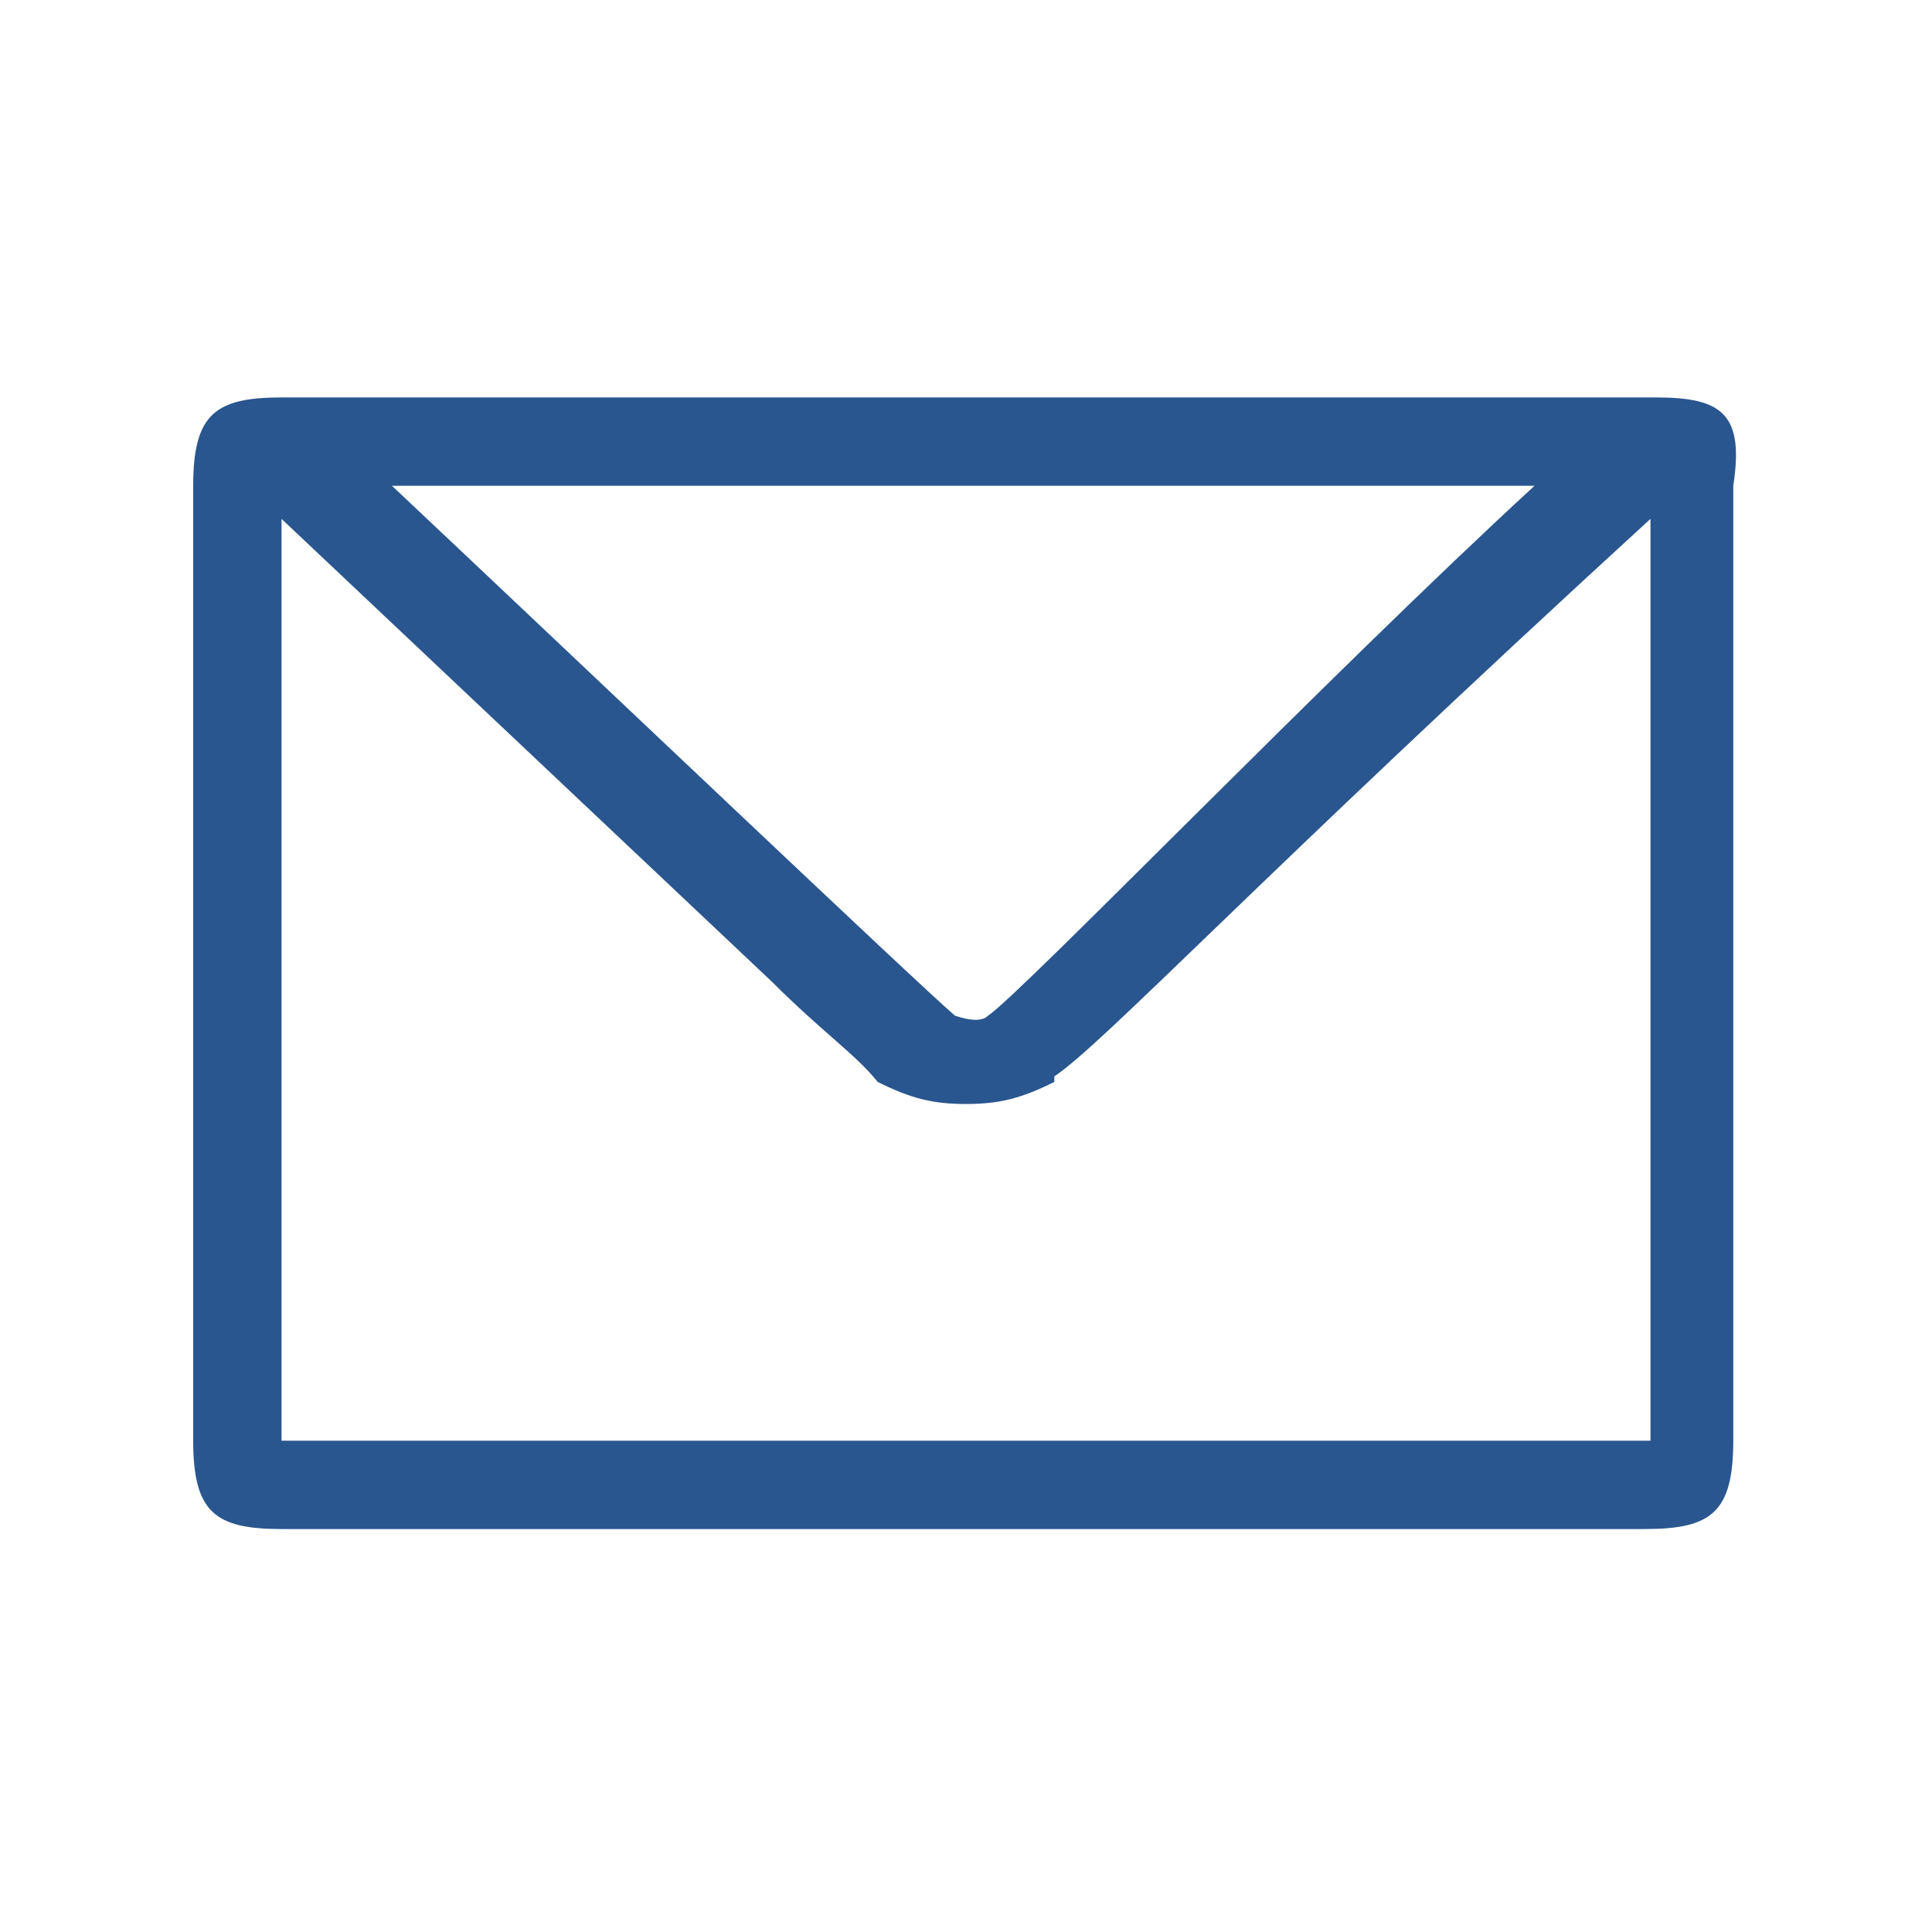
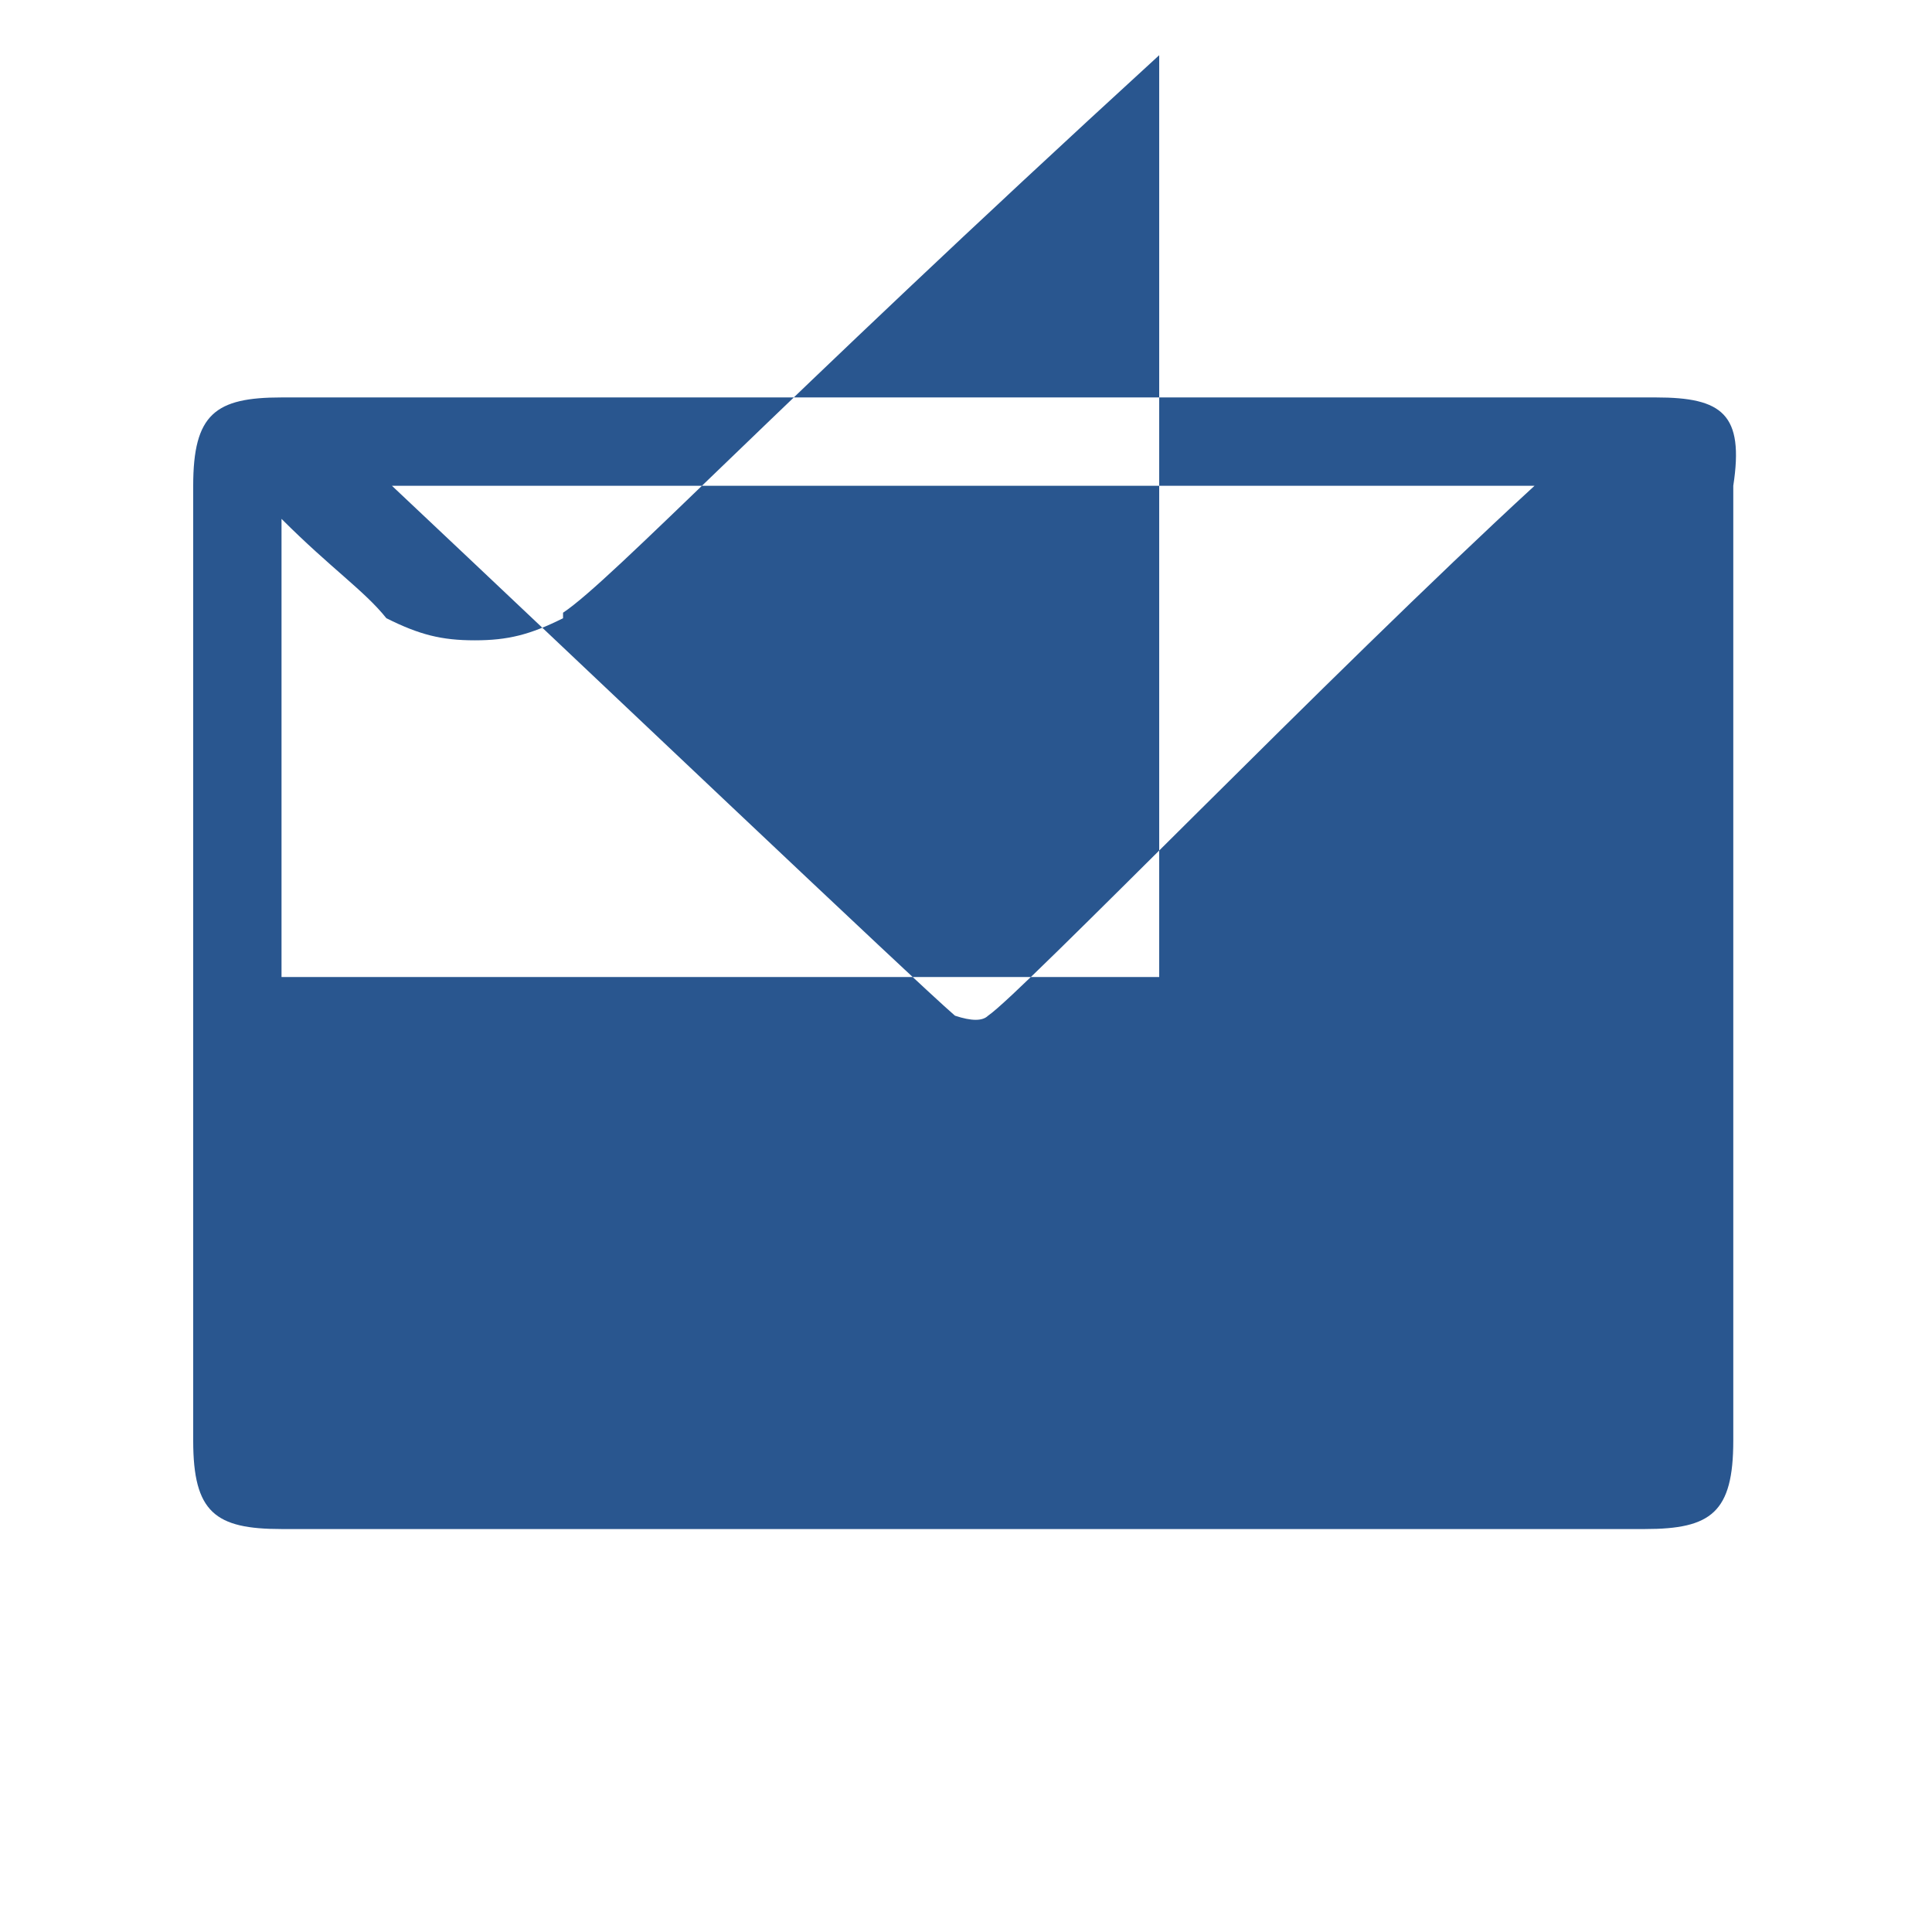
<svg xmlns="http://www.w3.org/2000/svg" version="1.1" id="图层_1" x="0px" y="0px" width="35px" height="35px" viewBox="0 0 35 35" style="enable-background:new 0 0 35 35;" xml:space="preserve">
  <style type="text/css">
	.st0{fill:#29568F;}
</style>
-   <path class="st0" d="M30,7.2H5.1c-1.2,0-1.6,0.3-1.6,1.6v17.3c0,1.3,0.4,1.6,1.6,1.6h24.7c1.2,0,1.6-0.3,1.6-1.6V8.8  C31.6,7.5,31.2,7.2,30,7.2L30,7.2z M27.8,8.8c-3.7,3.4-9.3,9.2-9.9,9.6c-0.1,0.1-0.3,0.1-0.6,0c-0.7-0.6-6.8-6.4-10.2-9.6L27.8,8.8  L27.8,8.8z M5.1,26.2V9.4l8.9,8.4c0.9,0.9,1.5,1.3,1.9,1.8c0.6,0.3,1,0.4,1.6,0.4s1-0.1,1.6-0.4v-0.1c0.9-0.6,3.7-3.6,10.8-10.1  v16.7H5.1V26.2z" />
+   <path class="st0" d="M30,7.2H5.1c-1.2,0-1.6,0.3-1.6,1.6v17.3c0,1.3,0.4,1.6,1.6,1.6h24.7c1.2,0,1.6-0.3,1.6-1.6V8.8  C31.6,7.5,31.2,7.2,30,7.2L30,7.2z M27.8,8.8c-3.7,3.4-9.3,9.2-9.9,9.6c-0.1,0.1-0.3,0.1-0.6,0c-0.7-0.6-6.8-6.4-10.2-9.6L27.8,8.8  L27.8,8.8z M5.1,26.2V9.4c0.9,0.9,1.5,1.3,1.9,1.8c0.6,0.3,1,0.4,1.6,0.4s1-0.1,1.6-0.4v-0.1c0.9-0.6,3.7-3.6,10.8-10.1  v16.7H5.1V26.2z" />
</svg>